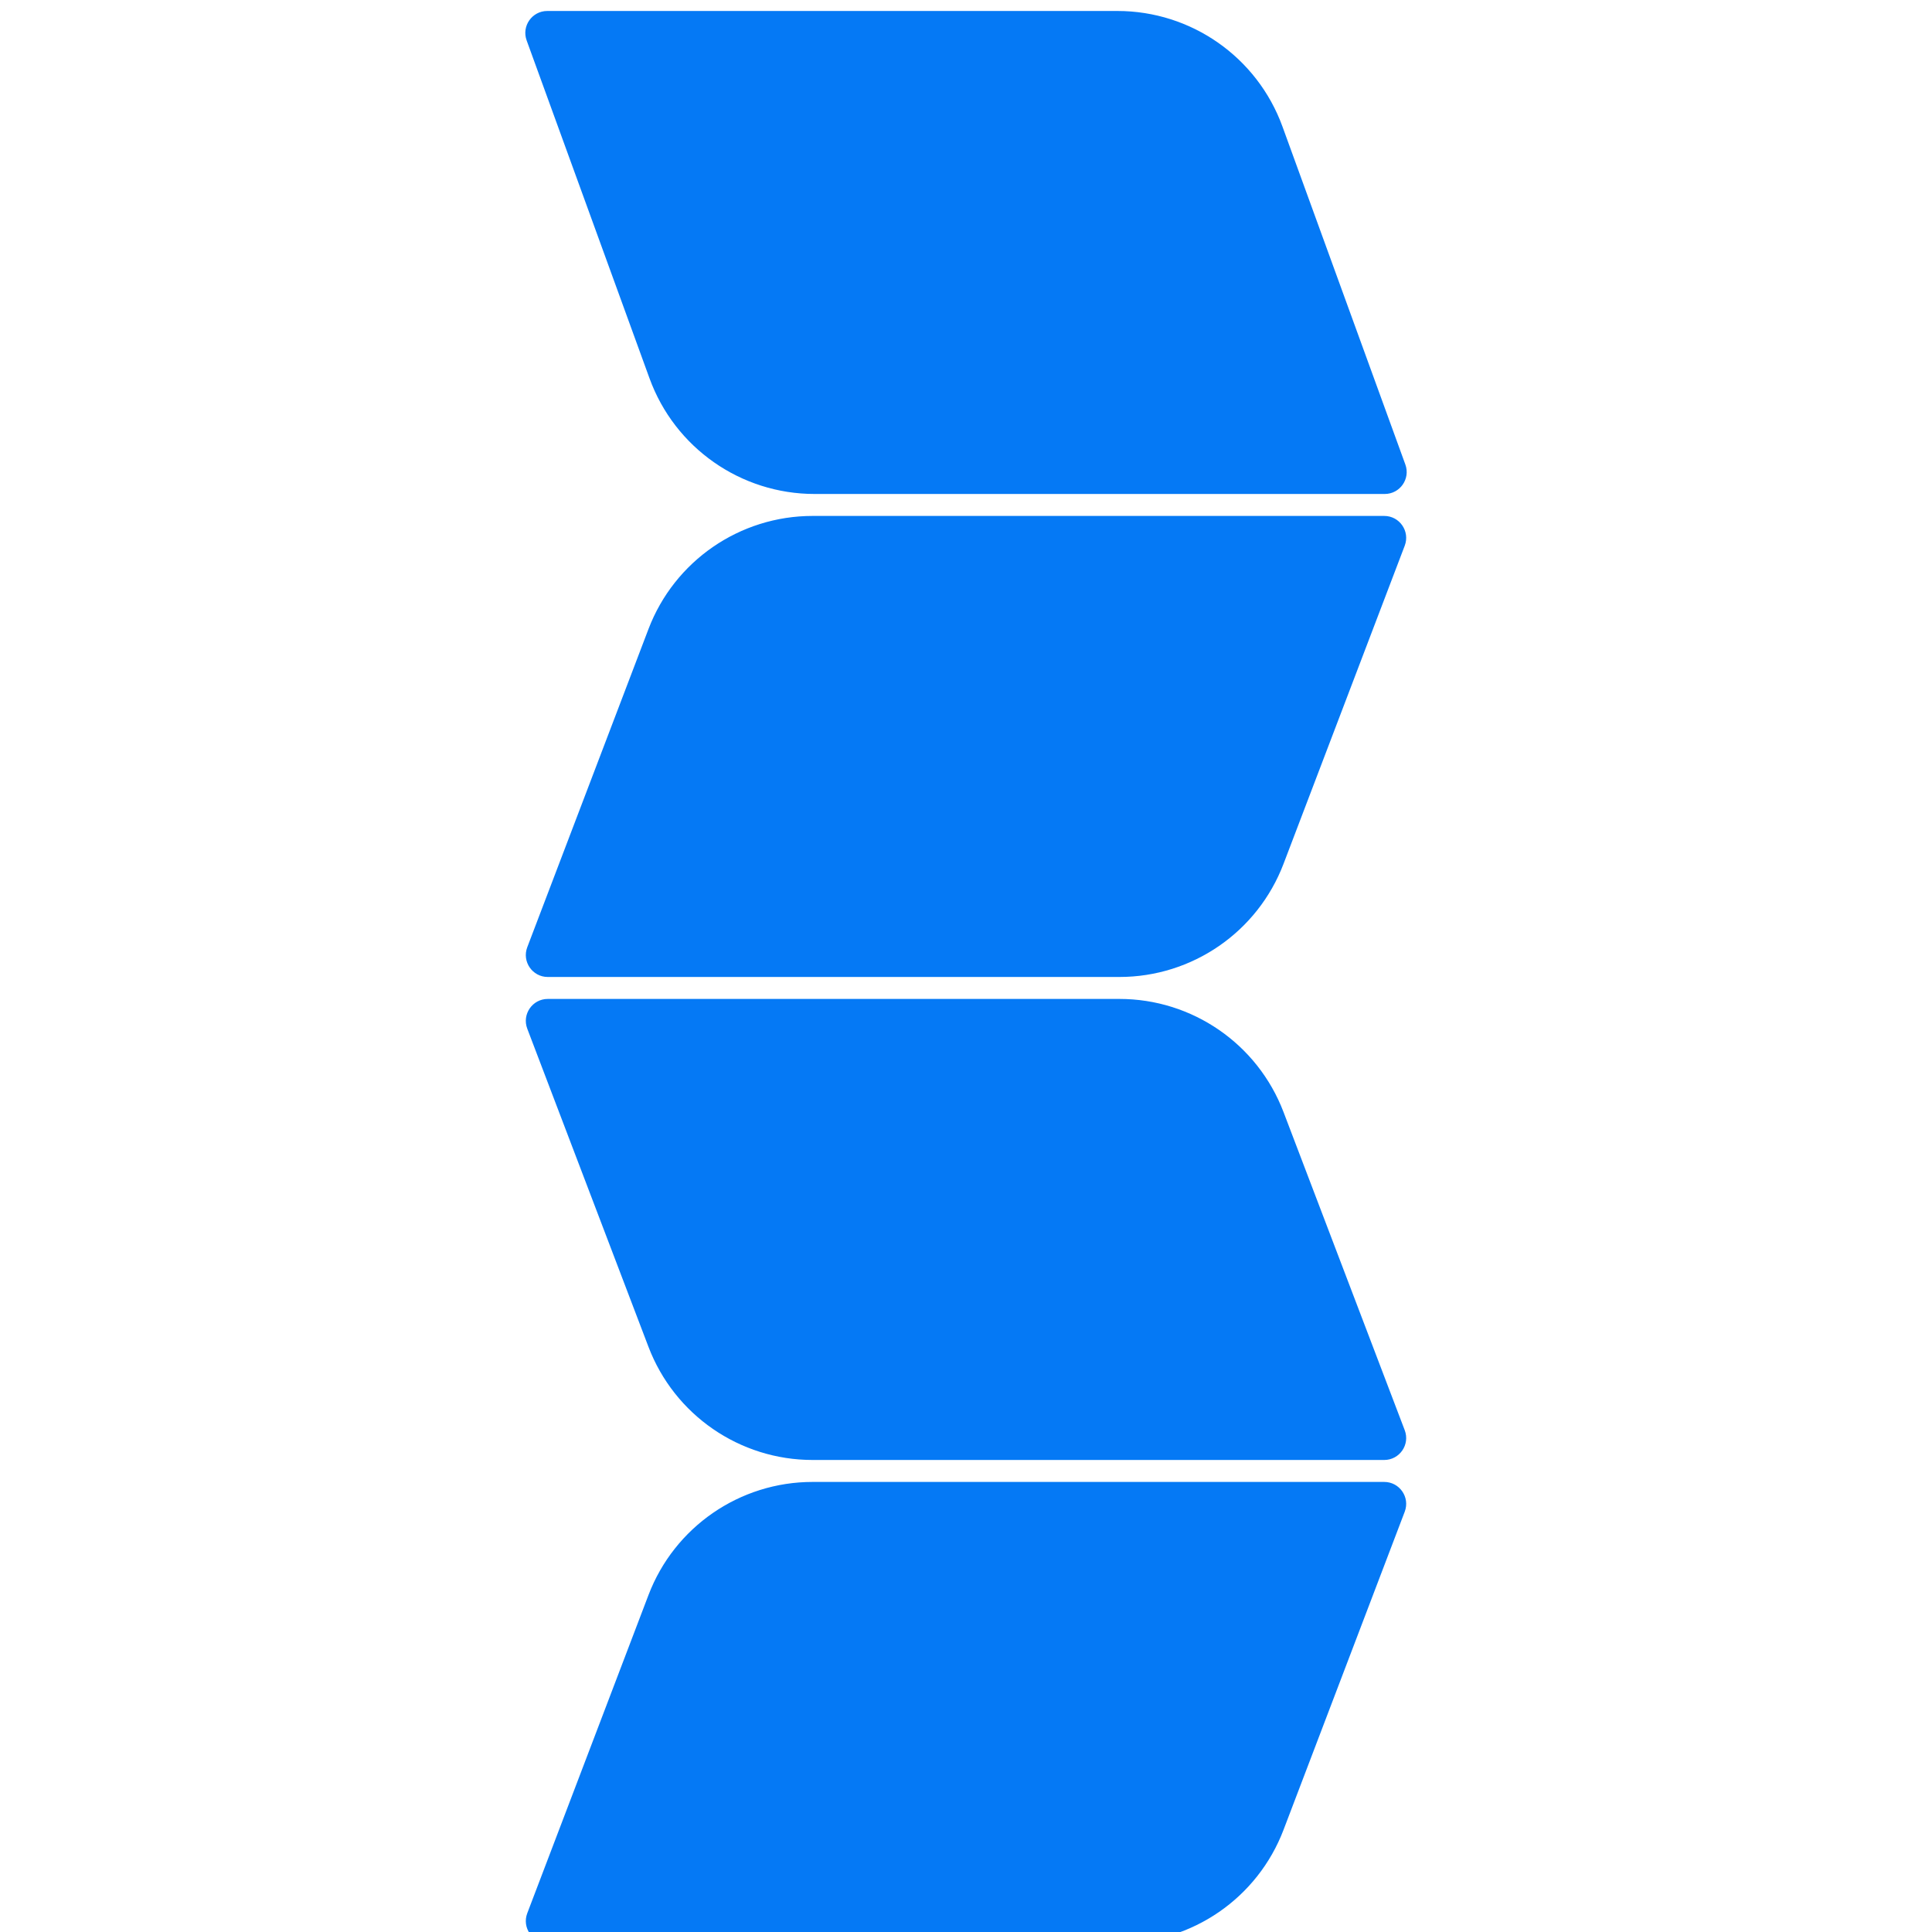
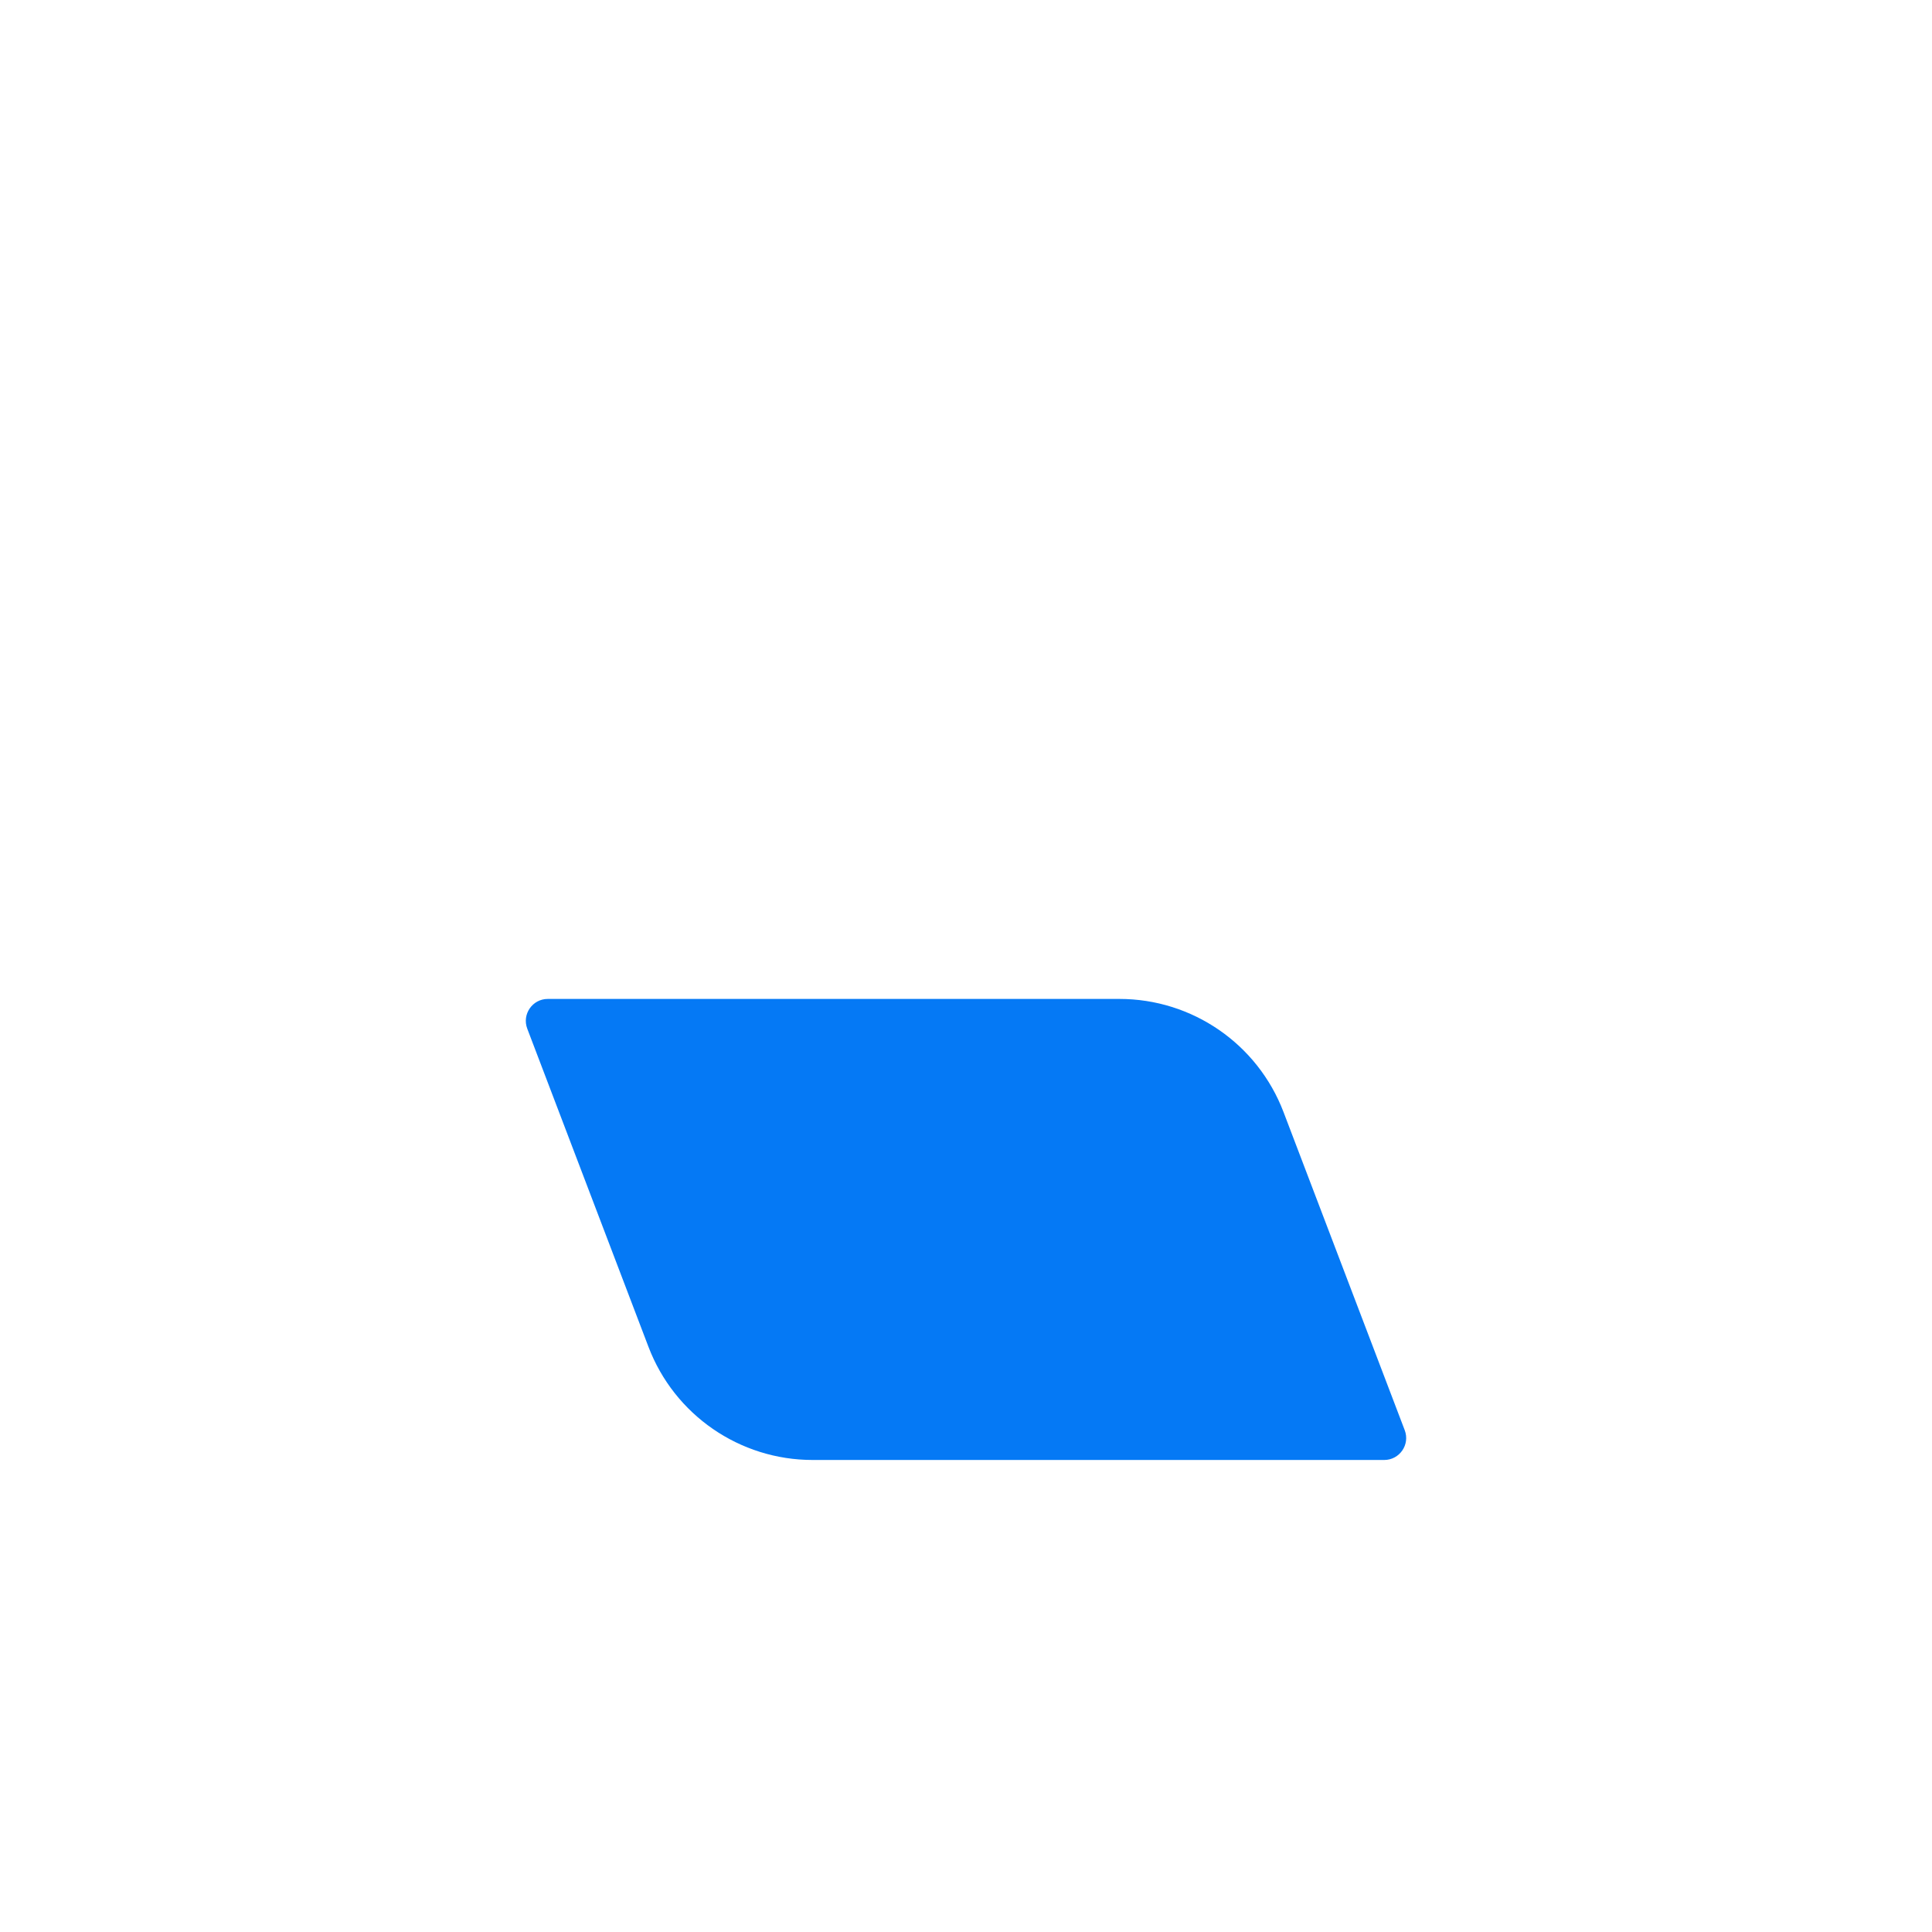
<svg xmlns="http://www.w3.org/2000/svg" width="176" height="176" viewBox="0 0 176 176" fill="none">
  <g filter="url(#filter0_i_69_83)">
-     <path d="M59.075 144.304C61.438 138.1 67.387 134 74.026 134H126.098C127.499 134 128.466 135.403 127.967 136.712L116.925 165.696C114.562 171.9 108.613 176 101.974 176H49.902C48.501 176 47.534 174.597 48.033 173.288L59.075 144.304Z" fill="#0579F5" />
-   </g>
+     </g>
  <g filter="url(#filter1_i_69_83)">
    <path d="M48.033 92.712C47.534 91.403 48.501 90 49.902 90H101.974C108.613 90 114.562 94.1 116.925 100.304L127.967 129.288C128.466 130.597 127.499 132 126.098 132H74.026C67.387 132 61.438 127.9 59.075 121.696L48.033 92.712Z" fill="#0579F5" />
  </g>
  <g filter="url(#filter2_i_69_83)">
-     <path d="M59.075 56.304C61.438 50.1 67.387 46 74.026 46H126.098C127.499 46 128.466 47.403 127.967 48.712L116.925 77.696C114.562 83.9 108.613 88 101.974 88H49.902C48.501 88 47.534 86.597 48.033 85.288L59.075 56.304Z" fill="#0579F5" />
-   </g>
+     </g>
  <g filter="url(#filter3_i_69_83)">
-     <path d="M47.976 2.683C47.502 1.379 48.468 0 49.855 0H101.793C108.521 0 114.531 4.209 116.83 10.532L128.024 41.316C128.499 42.621 127.533 44 126.145 44H74.207C67.479 44 61.469 39.791 59.17 33.468L47.976 2.683Z" fill="#0579F5" />
-   </g>
+     </g>
  <defs>
    <filter id="filter0_i_69_83" x="47.9" y="134" width="80.2" height="43" filterUnits="userSpaceOnUse" color-interpolation-filters="sRGB">
      <feFlood flood-opacity="0" result="BackgroundImageFix" />
      <feBlend mode="normal" in="SourceGraphic" in2="BackgroundImageFix" result="shape" />
      <feColorMatrix in="SourceAlpha" type="matrix" values="0 0 0 0 0 0 0 0 0 0 0 0 0 0 0 0 0 0 127 0" result="hardAlpha" />
      <feOffset dy="1" />
      <feGaussianBlur stdDeviation="2" />
      <feComposite in2="hardAlpha" operator="arithmetic" k2="-1" k3="1" />
      <feColorMatrix type="matrix" values="0 0 0 0 0 0 0 0 0 0 0 0 0 0 0 0 0 0 0.25 0" />
      <feBlend mode="normal" in2="shape" result="effect1_innerShadow_69_83" />
    </filter>
    <filter id="filter1_i_69_83" x="47.9" y="90" width="80.2" height="43" filterUnits="userSpaceOnUse" color-interpolation-filters="sRGB">
      <feFlood flood-opacity="0" result="BackgroundImageFix" />
      <feBlend mode="normal" in="SourceGraphic" in2="BackgroundImageFix" result="shape" />
      <feColorMatrix in="SourceAlpha" type="matrix" values="0 0 0 0 0 0 0 0 0 0 0 0 0 0 0 0 0 0 127 0" result="hardAlpha" />
      <feOffset dy="1" />
      <feGaussianBlur stdDeviation="2" />
      <feComposite in2="hardAlpha" operator="arithmetic" k2="-1" k3="1" />
      <feColorMatrix type="matrix" values="0 0 0 0 0 0 0 0 0 0 0 0 0 0 0 0 0 0 0.25 0" />
      <feBlend mode="normal" in2="shape" result="effect1_innerShadow_69_83" />
    </filter>
    <filter id="filter2_i_69_83" x="47.9" y="46" width="80.2" height="43" filterUnits="userSpaceOnUse" color-interpolation-filters="sRGB">
      <feFlood flood-opacity="0" result="BackgroundImageFix" />
      <feBlend mode="normal" in="SourceGraphic" in2="BackgroundImageFix" result="shape" />
      <feColorMatrix in="SourceAlpha" type="matrix" values="0 0 0 0 0 0 0 0 0 0 0 0 0 0 0 0 0 0 127 0" result="hardAlpha" />
      <feOffset dy="1" />
      <feGaussianBlur stdDeviation="2" />
      <feComposite in2="hardAlpha" operator="arithmetic" k2="-1" k3="1" />
      <feColorMatrix type="matrix" values="0 0 0 0 0 0 0 0 0 0 0 0 0 0 0 0 0 0 0.25 0" />
      <feBlend mode="normal" in2="shape" result="effect1_innerShadow_69_83" />
    </filter>
    <filter id="filter3_i_69_83" x="47.854" y="0" width="80.293" height="45" filterUnits="userSpaceOnUse" color-interpolation-filters="sRGB">
      <feFlood flood-opacity="0" result="BackgroundImageFix" />
      <feBlend mode="normal" in="SourceGraphic" in2="BackgroundImageFix" result="shape" />
      <feColorMatrix in="SourceAlpha" type="matrix" values="0 0 0 0 0 0 0 0 0 0 0 0 0 0 0 0 0 0 127 0" result="hardAlpha" />
      <feOffset dy="1" />
      <feGaussianBlur stdDeviation="2" />
      <feComposite in2="hardAlpha" operator="arithmetic" k2="-1" k3="1" />
      <feColorMatrix type="matrix" values="0 0 0 0 0 0 0 0 0 0 0 0 0 0 0 0 0 0 0.25 0" />
      <feBlend mode="normal" in2="shape" result="effect1_innerShadow_69_83" />
    </filter>
  </defs>
</svg>